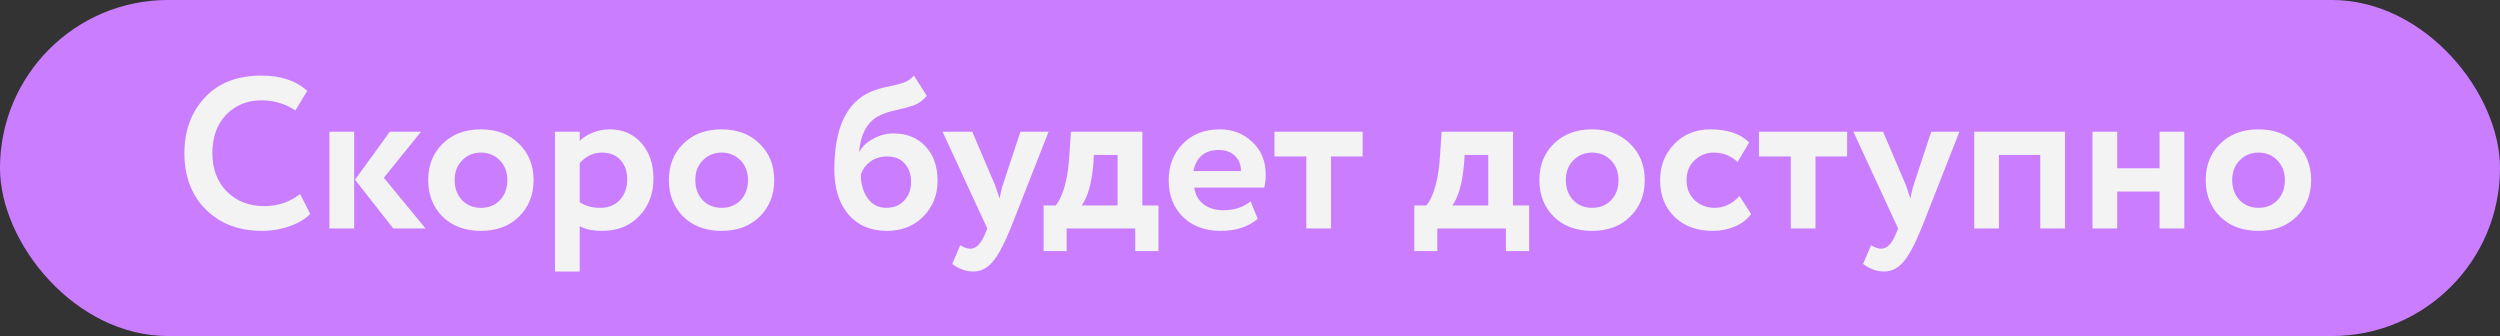
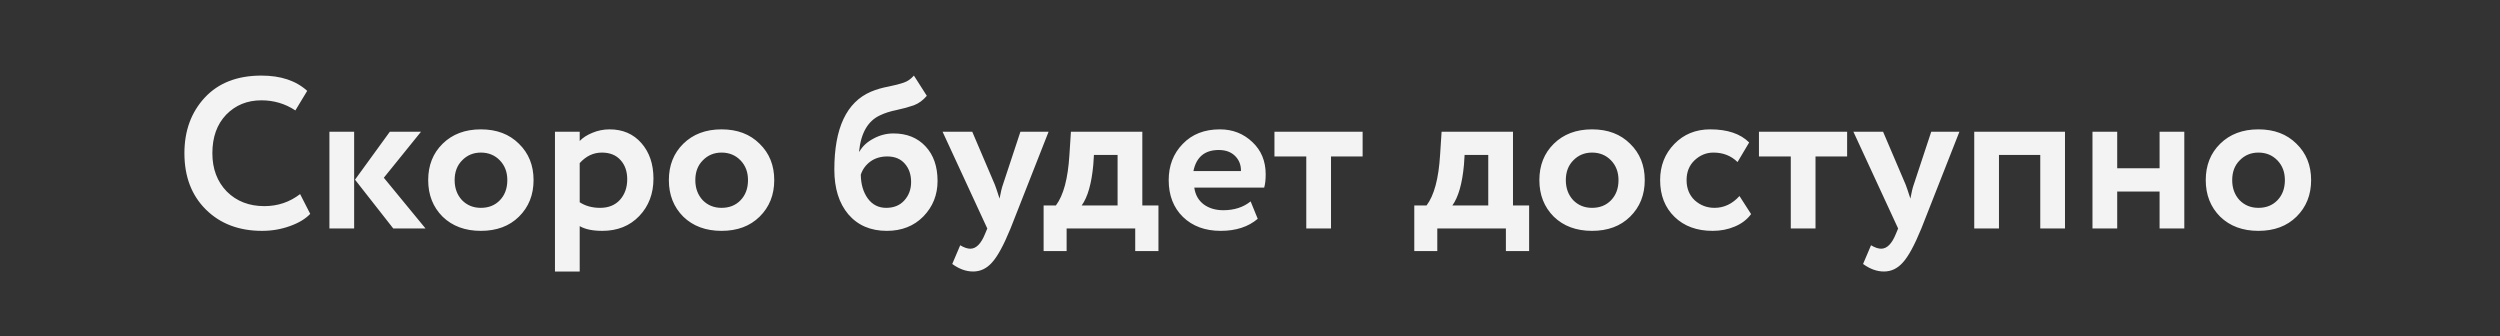
<svg xmlns="http://www.w3.org/2000/svg" width="372" height="50" viewBox="0 0 372 50" fill="none">
  <rect x="0" y="0" width="372" height="50" fill="#333333" stroke="none" />
-   <rect width="372" height="50" rx="25" fill="#CA7EFF" />
  <path d="M44.656 28.88L46.16 31.824C45.456 32.571 44.443 33.179 43.12 33.648C41.819 34.117 40.443 34.352 38.992 34.352C35.557 34.352 32.773 33.296 30.64 31.184C28.507 29.072 27.44 26.277 27.44 22.8C27.44 19.451 28.453 16.688 30.48 14.512C32.507 12.336 35.312 11.248 38.896 11.248C41.776 11.248 44.048 12.005 45.712 13.52L43.952 16.432C42.437 15.429 40.752 14.928 38.896 14.928C36.784 14.928 35.035 15.643 33.648 17.072C32.283 18.501 31.6 20.411 31.6 22.8C31.6 25.125 32.315 27.024 33.744 28.496C35.195 29.947 37.061 30.672 39.344 30.672C41.328 30.672 43.099 30.075 44.656 28.88ZM62.649 19.6L57.113 26.448L63.321 34H58.521L52.825 26.736L58.009 19.6H62.649ZM49.017 34V19.6H52.697V34H49.017ZM65.859 32.24C64.429 30.811 63.715 28.997 63.715 26.8C63.715 24.603 64.429 22.8 65.859 21.392C67.309 19.963 69.208 19.248 71.555 19.248C73.901 19.248 75.789 19.963 77.219 21.392C78.669 22.8 79.394 24.603 79.394 26.8C79.394 28.997 78.669 30.811 77.219 32.24C75.789 33.648 73.901 34.352 71.555 34.352C69.208 34.352 67.309 33.648 65.859 32.24ZM67.65 26.8C67.65 27.995 68.013 28.987 68.739 29.776C69.485 30.544 70.424 30.928 71.555 30.928C72.707 30.928 73.645 30.555 74.371 29.808C75.117 29.04 75.49 28.037 75.49 26.8C75.49 25.605 75.117 24.624 74.371 23.856C73.624 23.088 72.685 22.704 71.555 22.704C70.445 22.704 69.517 23.088 68.77 23.856C68.024 24.603 67.65 25.584 67.65 26.8ZM82.579 40.4V19.6H86.259V20.976C86.729 20.485 87.358 20.08 88.147 19.76C88.958 19.419 89.811 19.248 90.707 19.248C92.67 19.248 94.249 19.931 95.443 21.296C96.638 22.661 97.235 24.421 97.235 26.576C97.235 28.816 96.531 30.672 95.123 32.144C93.715 33.616 91.881 34.352 89.619 34.352C88.19 34.352 87.07 34.117 86.259 33.648V40.4H82.579ZM89.555 22.704C88.297 22.704 87.198 23.227 86.259 24.272V30.096C87.113 30.651 88.126 30.928 89.299 30.928C90.537 30.928 91.518 30.533 92.243 29.744C92.969 28.933 93.331 27.909 93.331 26.672C93.331 25.499 93.001 24.549 92.339 23.824C91.678 23.077 90.75 22.704 89.555 22.704ZM101.671 32.24C100.242 30.811 99.527 28.997 99.527 26.8C99.527 24.603 100.242 22.8 101.671 21.392C103.122 19.963 105.02 19.248 107.367 19.248C109.714 19.248 111.602 19.963 113.031 21.392C114.482 22.8 115.207 24.603 115.207 26.8C115.207 28.997 114.482 30.811 113.031 32.24C111.602 33.648 109.714 34.352 107.367 34.352C105.02 34.352 103.122 33.648 101.671 32.24ZM103.463 26.8C103.463 27.995 103.826 28.987 104.551 29.776C105.298 30.544 106.236 30.928 107.367 30.928C108.519 30.928 109.458 30.555 110.183 29.808C110.93 29.04 111.303 28.037 111.303 26.8C111.303 25.605 110.93 24.624 110.183 23.856C109.436 23.088 108.498 22.704 107.367 22.704C106.258 22.704 105.33 23.088 104.583 23.856C103.836 24.603 103.463 25.584 103.463 26.8ZM135.989 11.248L137.909 14.256C137.354 14.917 136.714 15.387 135.989 15.664C135.264 15.92 134.41 16.155 133.429 16.368C132.469 16.56 131.637 16.827 130.933 17.168C129.141 18 128.106 19.792 127.829 22.544H127.893C128.341 21.755 129.034 21.115 129.973 20.624C130.912 20.112 131.904 19.856 132.949 19.856C134.933 19.856 136.522 20.496 137.717 21.776C138.912 23.056 139.509 24.773 139.509 26.928C139.509 28.997 138.805 30.757 137.397 32.208C135.989 33.637 134.176 34.352 131.957 34.352C129.546 34.352 127.637 33.531 126.229 31.888C124.842 30.245 124.149 28.027 124.149 25.232C124.149 19.067 125.962 15.205 129.589 13.648C130.4 13.307 131.274 13.051 132.213 12.88C133.152 12.688 133.898 12.496 134.453 12.304C135.029 12.112 135.541 11.76 135.989 11.248ZM128.085 26C128.106 27.429 128.458 28.613 129.141 29.552C129.824 30.469 130.73 30.928 131.861 30.928C132.992 30.928 133.888 30.565 134.549 29.84C135.232 29.093 135.573 28.176 135.573 27.088C135.573 25.979 135.264 25.072 134.645 24.368C134.026 23.643 133.152 23.28 132.021 23.28C131.04 23.28 130.197 23.536 129.493 24.048C128.81 24.56 128.341 25.211 128.085 26ZM156.03 19.6L150.366 34C149.342 36.496 148.424 38.181 147.614 39.056C146.824 39.952 145.886 40.4 144.798 40.4C143.752 40.4 142.718 40.027 141.694 39.28L142.878 36.496C143.454 36.837 143.955 37.008 144.382 37.008C145.256 37.008 145.992 36.261 146.59 34.768L146.91 34L140.254 19.6H144.67L148.03 27.472C148.158 27.792 148.392 28.485 148.734 29.552C148.904 28.613 149.075 27.909 149.246 27.44L151.838 19.6H156.03ZM155.289 37.36V30.576H157.113C158.243 29.083 158.915 26.576 159.129 23.056L159.353 19.6H169.977V30.576H172.377V37.36H168.921V34H158.713V37.36H155.289ZM162.681 24.528C162.425 27.323 161.849 29.339 160.953 30.576H166.297V23.056H162.777L162.681 24.528ZM186.094 29.968L187.15 32.56C185.742 33.755 183.907 34.352 181.646 34.352C179.321 34.352 177.443 33.659 176.014 32.272C174.606 30.885 173.902 29.061 173.902 26.8C173.902 24.645 174.595 22.853 175.982 21.424C177.369 19.973 179.214 19.248 181.518 19.248C183.417 19.248 185.027 19.877 186.35 21.136C187.673 22.373 188.334 23.973 188.334 25.936C188.334 26.747 188.259 27.408 188.11 27.92H177.71C177.859 28.987 178.329 29.819 179.118 30.416C179.907 30.992 180.878 31.28 182.03 31.28C183.651 31.28 185.006 30.843 186.094 29.968ZM181.358 22.32C179.267 22.32 178.009 23.365 177.582 25.456H184.654C184.675 24.56 184.387 23.813 183.79 23.216C183.193 22.619 182.382 22.32 181.358 22.32ZM189.638 23.28V19.6H202.758V23.28H198.054V34H194.374V23.28H189.638ZM210.445 37.36V30.576H212.269C213.4 29.083 214.072 26.576 214.285 23.056L214.509 19.6H225.133V30.576H227.533V37.36H224.077V34H213.869V37.36H210.445ZM217.837 24.528C217.581 27.323 217.005 29.339 216.109 30.576H221.453V23.056H217.933L217.837 24.528ZM231.202 32.24C229.773 30.811 229.058 28.997 229.058 26.8C229.058 24.603 229.773 22.8 231.202 21.392C232.653 19.963 234.552 19.248 236.898 19.248C239.245 19.248 241.133 19.963 242.562 21.392C244.013 22.8 244.738 24.603 244.738 26.8C244.738 28.997 244.013 30.811 242.562 32.24C241.133 33.648 239.245 34.352 236.898 34.352C234.552 34.352 232.653 33.648 231.202 32.24ZM232.994 26.8C232.994 27.995 233.357 28.987 234.082 29.776C234.829 30.544 235.768 30.928 236.898 30.928C238.05 30.928 238.989 30.555 239.714 29.808C240.461 29.04 240.834 28.037 240.834 26.8C240.834 25.605 240.461 24.624 239.714 23.856C238.968 23.088 238.029 22.704 236.898 22.704C235.789 22.704 234.861 23.088 234.114 23.856C233.368 24.603 232.994 25.584 232.994 26.8ZM258.835 29.168L260.563 31.856C259.966 32.667 259.155 33.285 258.131 33.712C257.128 34.139 256.03 34.352 254.835 34.352C252.488 34.352 250.6 33.659 249.171 32.272C247.742 30.885 247.027 29.061 247.027 26.8C247.027 24.667 247.731 22.875 249.139 21.424C250.547 19.973 252.328 19.248 254.483 19.248C257.043 19.248 258.974 19.899 260.275 21.2L258.547 24.112C257.587 23.173 256.392 22.704 254.963 22.704C253.896 22.704 252.958 23.088 252.147 23.856C251.358 24.603 250.963 25.584 250.963 26.8C250.963 28.037 251.368 29.04 252.179 29.808C253.011 30.555 253.992 30.928 255.123 30.928C256.531 30.928 257.768 30.341 258.835 29.168ZM261.732 23.28V19.6H274.852V23.28H270.148V34H266.468V23.28H261.732ZM291.561 19.6L285.897 34C284.873 36.496 283.956 38.181 283.145 39.056C282.356 39.952 281.417 40.4 280.329 40.4C279.284 40.4 278.249 40.027 277.225 39.28L278.409 36.496C278.985 36.837 279.486 37.008 279.913 37.008C280.788 37.008 281.524 36.261 282.121 34.768L282.441 34L275.785 19.6H280.201L283.561 27.472C283.689 27.792 283.924 28.485 284.265 29.552C284.436 28.613 284.606 27.909 284.777 27.44L287.369 19.6H291.561ZM303.591 34V23.056H297.447V34H293.767V19.6H307.271V34H303.591ZM321.345 34V28.496H315.041V34H311.361V19.6H315.041V25.04H321.345V19.6H325.025V34H321.345ZM330.359 32.24C328.929 30.811 328.215 28.997 328.215 26.8C328.215 24.603 328.929 22.8 330.359 21.392C331.809 19.963 333.708 19.248 336.055 19.248C338.401 19.248 340.289 19.963 341.719 21.392C343.169 22.8 343.895 24.603 343.895 26.8C343.895 28.997 343.169 30.811 341.719 32.24C340.289 33.648 338.401 34.352 336.055 34.352C333.708 34.352 331.809 33.648 330.359 32.24ZM332.151 26.8C332.151 27.995 332.513 28.987 333.239 29.776C333.985 30.544 334.924 30.928 336.055 30.928C337.207 30.928 338.145 30.555 338.871 29.808C339.617 29.04 339.991 28.037 339.991 26.8C339.991 25.605 339.617 24.624 338.871 23.856C338.124 23.088 337.185 22.704 336.055 22.704C334.945 22.704 334.017 23.088 333.271 23.856C332.524 24.603 332.151 25.584 332.151 26.8Z" fill="#F3F3F3" />
</svg>